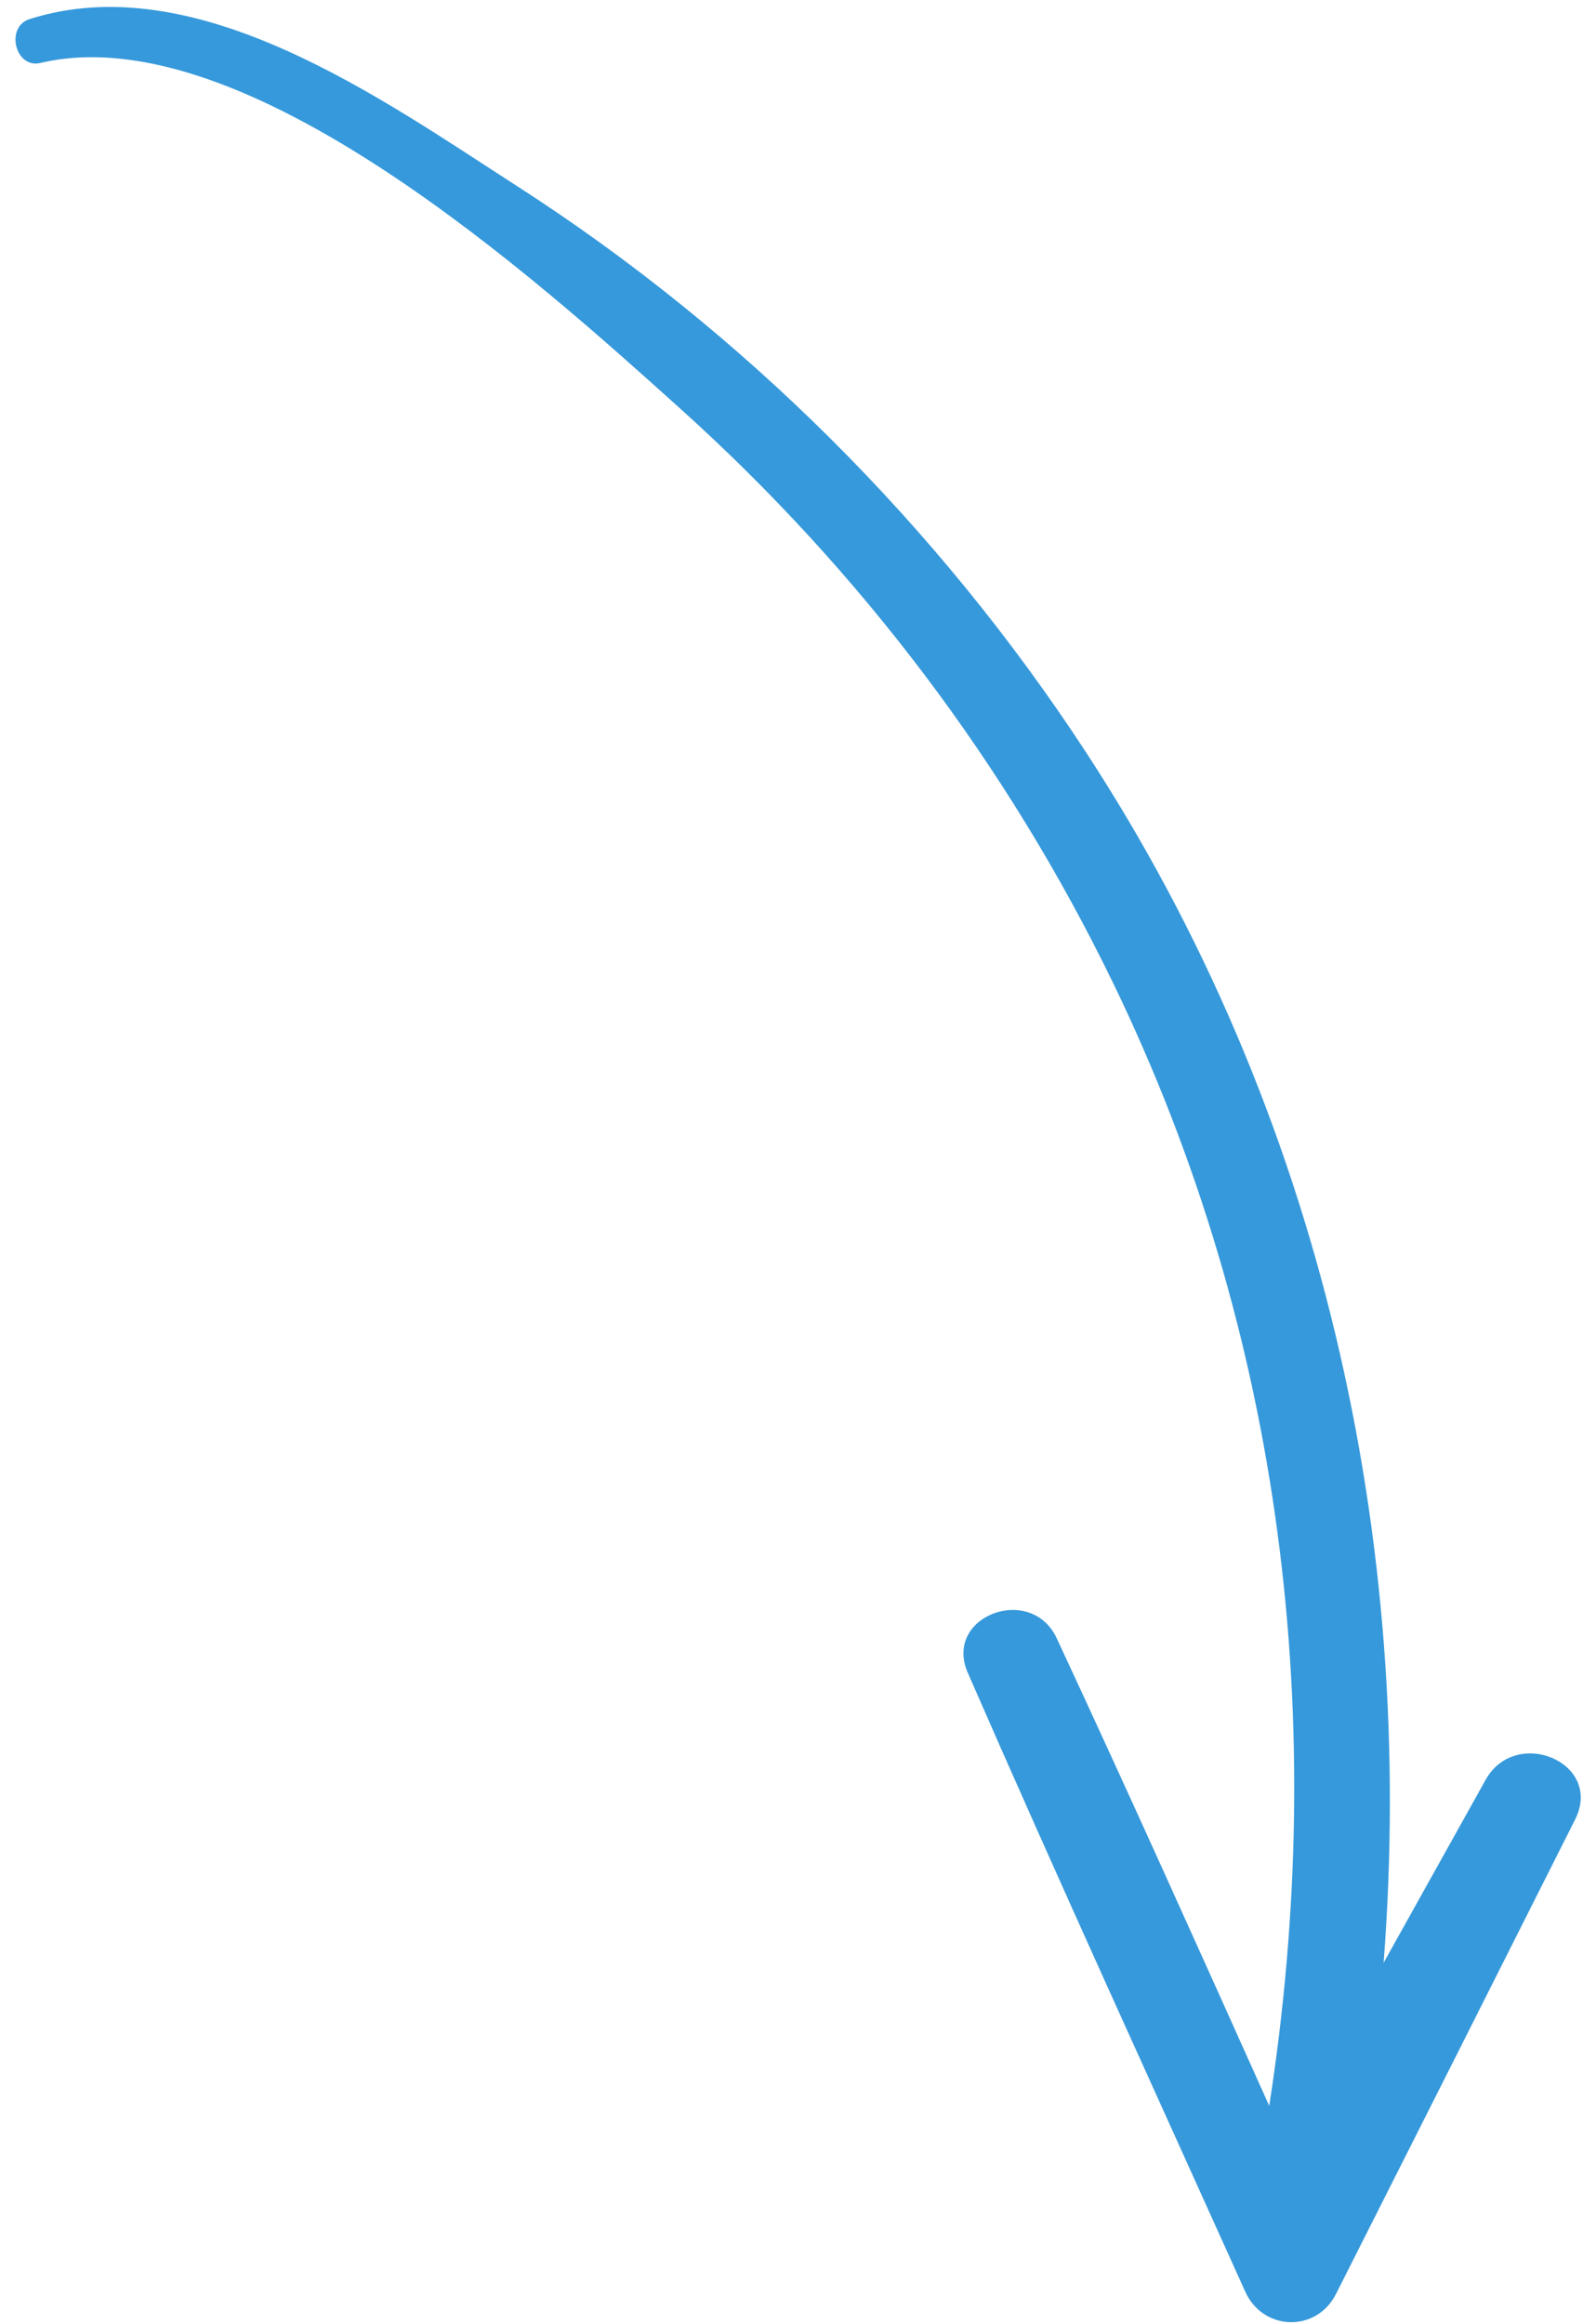
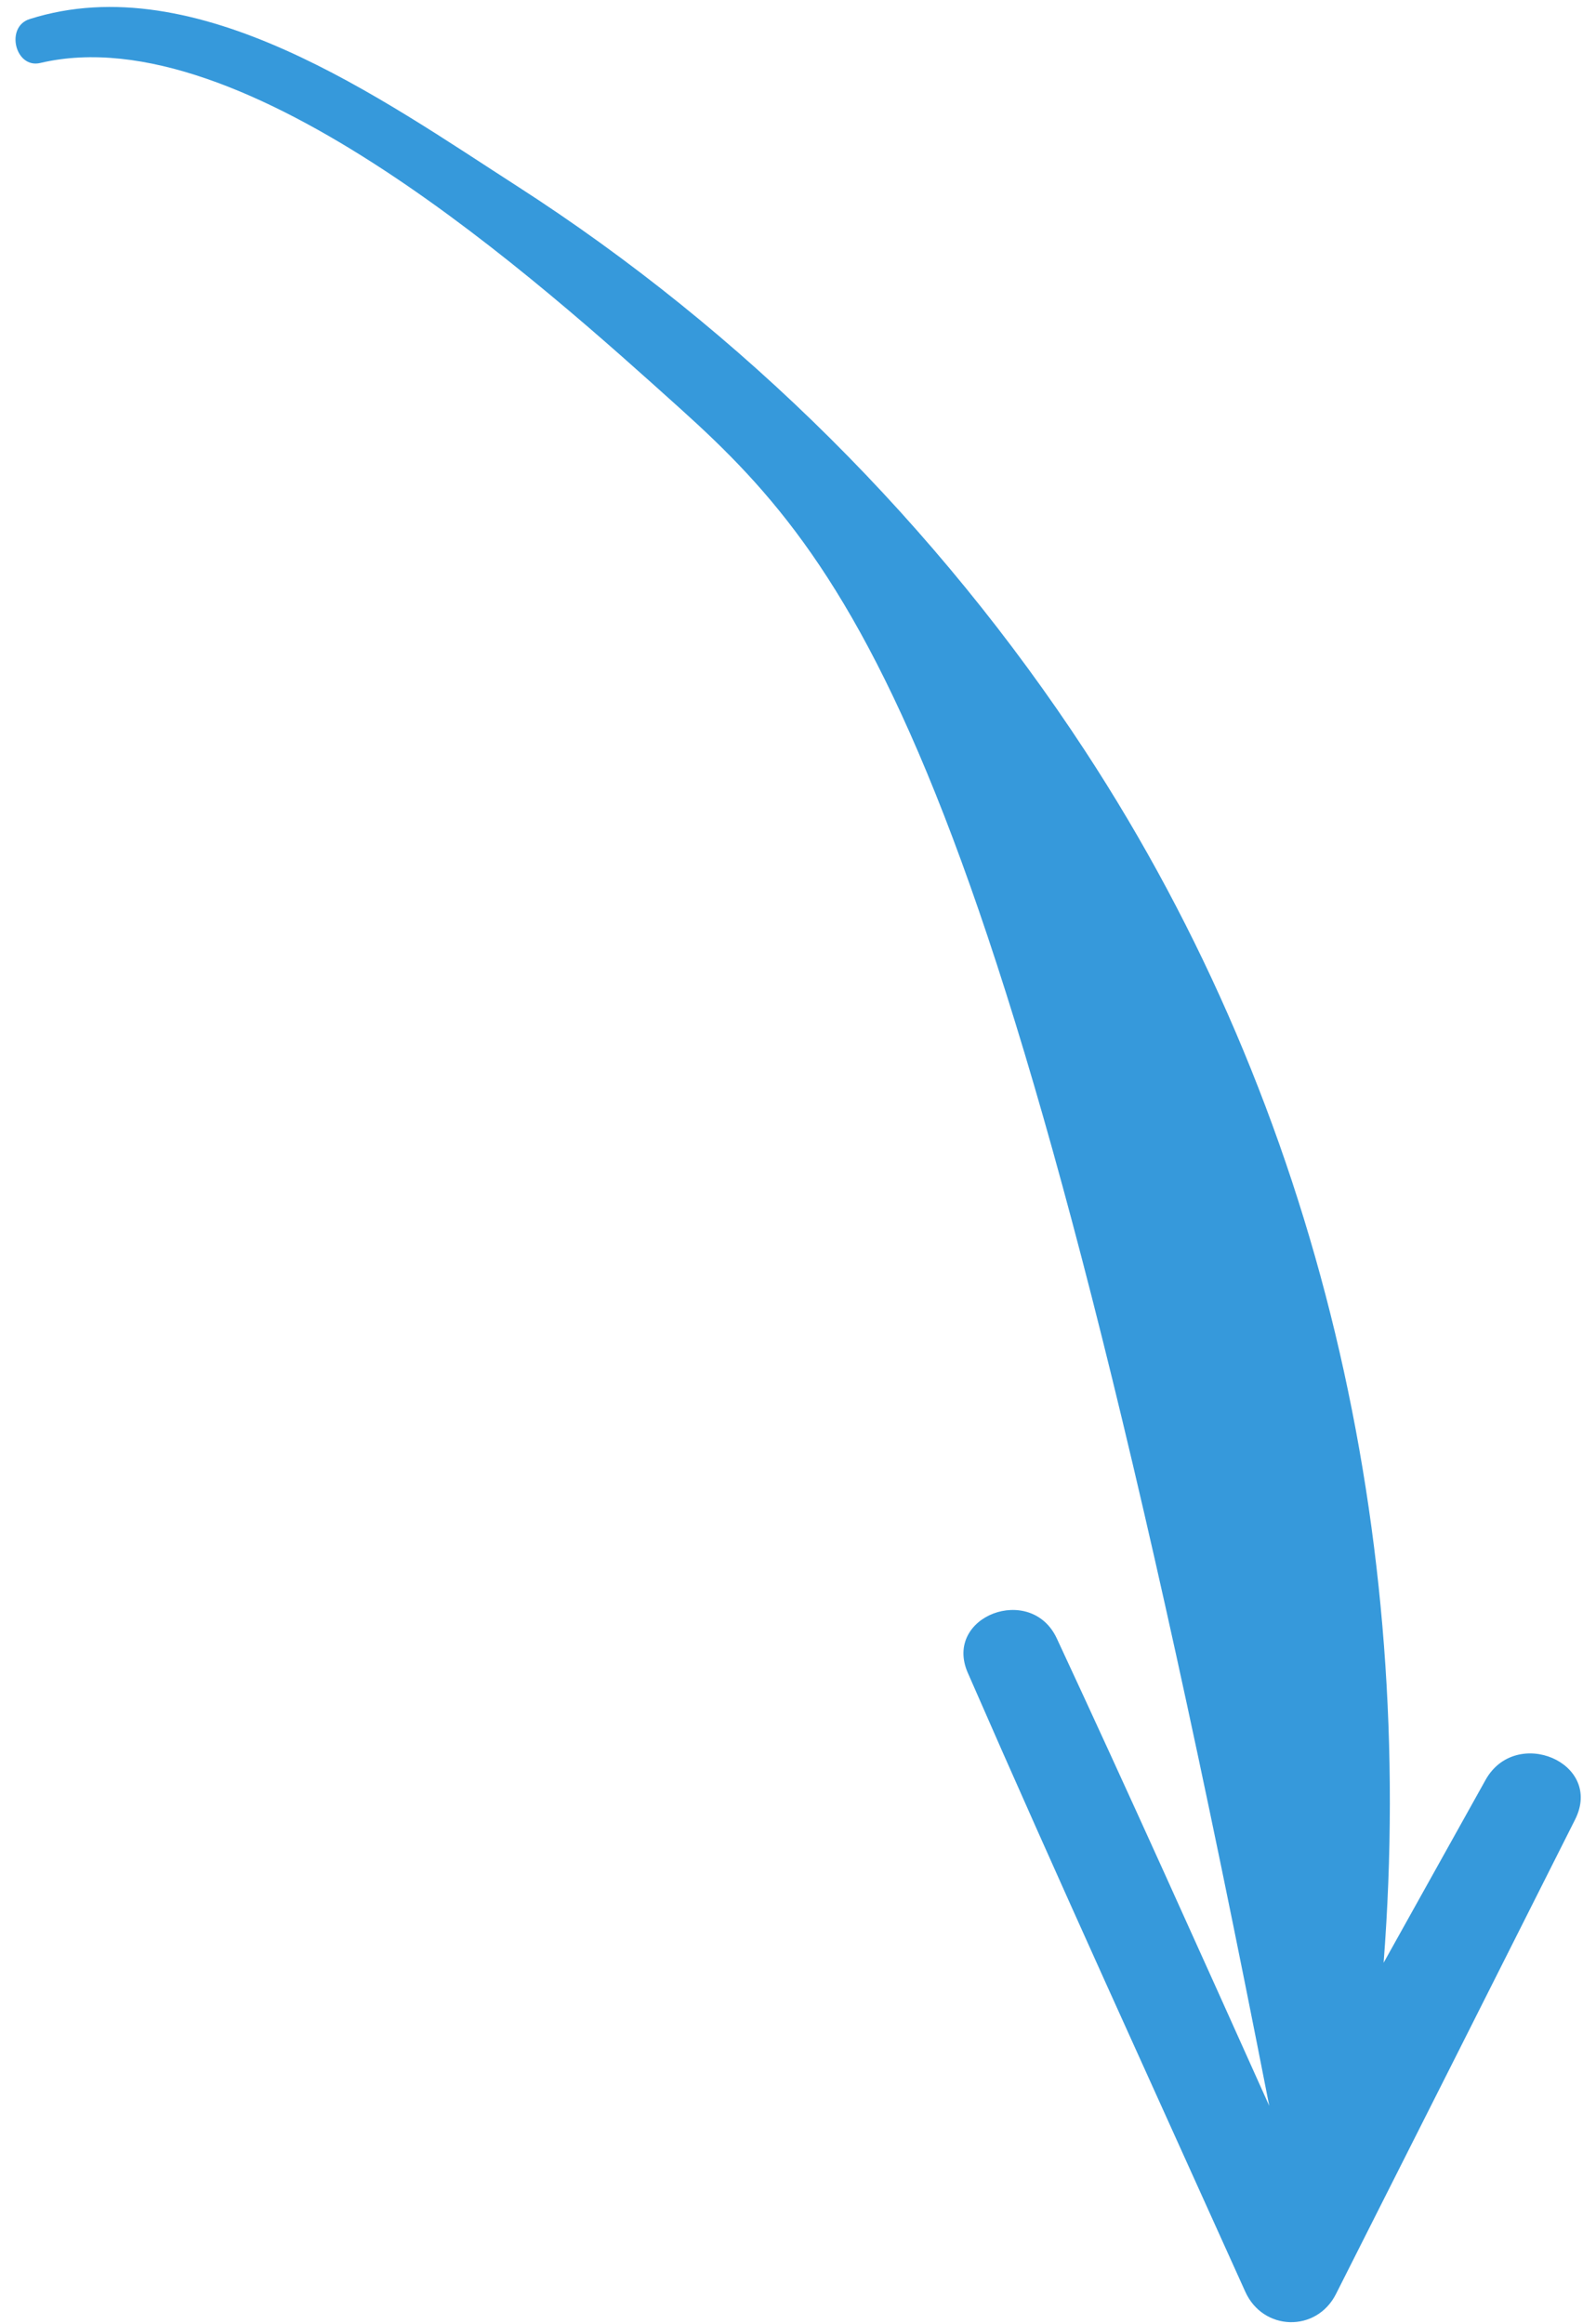
<svg xmlns="http://www.w3.org/2000/svg" width="57" height="83" viewBox="0 0 57 83" fill="none">
-   <path d="M1.056 0.682C7.034 -1.217 13.658 3.553 18.467 6.646C26.527 11.832 33.493 18.784 38.745 26.802C47.182 39.682 50.583 54.96 49.415 70.092C50.629 67.914 51.842 65.739 53.056 63.562C54.134 61.627 57.277 62.943 56.253 64.978C53.413 70.627 50.565 76.274 47.715 81.918C47.015 83.306 45.107 83.246 44.474 81.838C41.157 74.477 37.791 67.134 34.563 59.735C33.681 57.71 36.823 56.533 37.742 58.508C40.322 64.049 42.825 69.627 45.33 75.201C47.458 61.521 45.851 47.663 39.732 35.06C35.969 27.31 30.718 20.377 24.318 14.613C19.225 10.03 8.734 0.53 1.439 2.249C0.542 2.461 0.179 0.961 1.056 0.682Z" fill="#3699DB" />
+   <path d="M1.056 0.682C7.034 -1.217 13.658 3.553 18.467 6.646C26.527 11.832 33.493 18.784 38.745 26.802C47.182 39.682 50.583 54.96 49.415 70.092C50.629 67.914 51.842 65.739 53.056 63.562C54.134 61.627 57.277 62.943 56.253 64.978C53.413 70.627 50.565 76.274 47.715 81.918C47.015 83.306 45.107 83.246 44.474 81.838C41.157 74.477 37.791 67.134 34.563 59.735C33.681 57.71 36.823 56.533 37.742 58.508C40.322 64.049 42.825 69.627 45.33 75.201C35.969 27.31 30.718 20.377 24.318 14.613C19.225 10.03 8.734 0.53 1.439 2.249C0.542 2.461 0.179 0.961 1.056 0.682Z" fill="#3699DB" />
</svg>